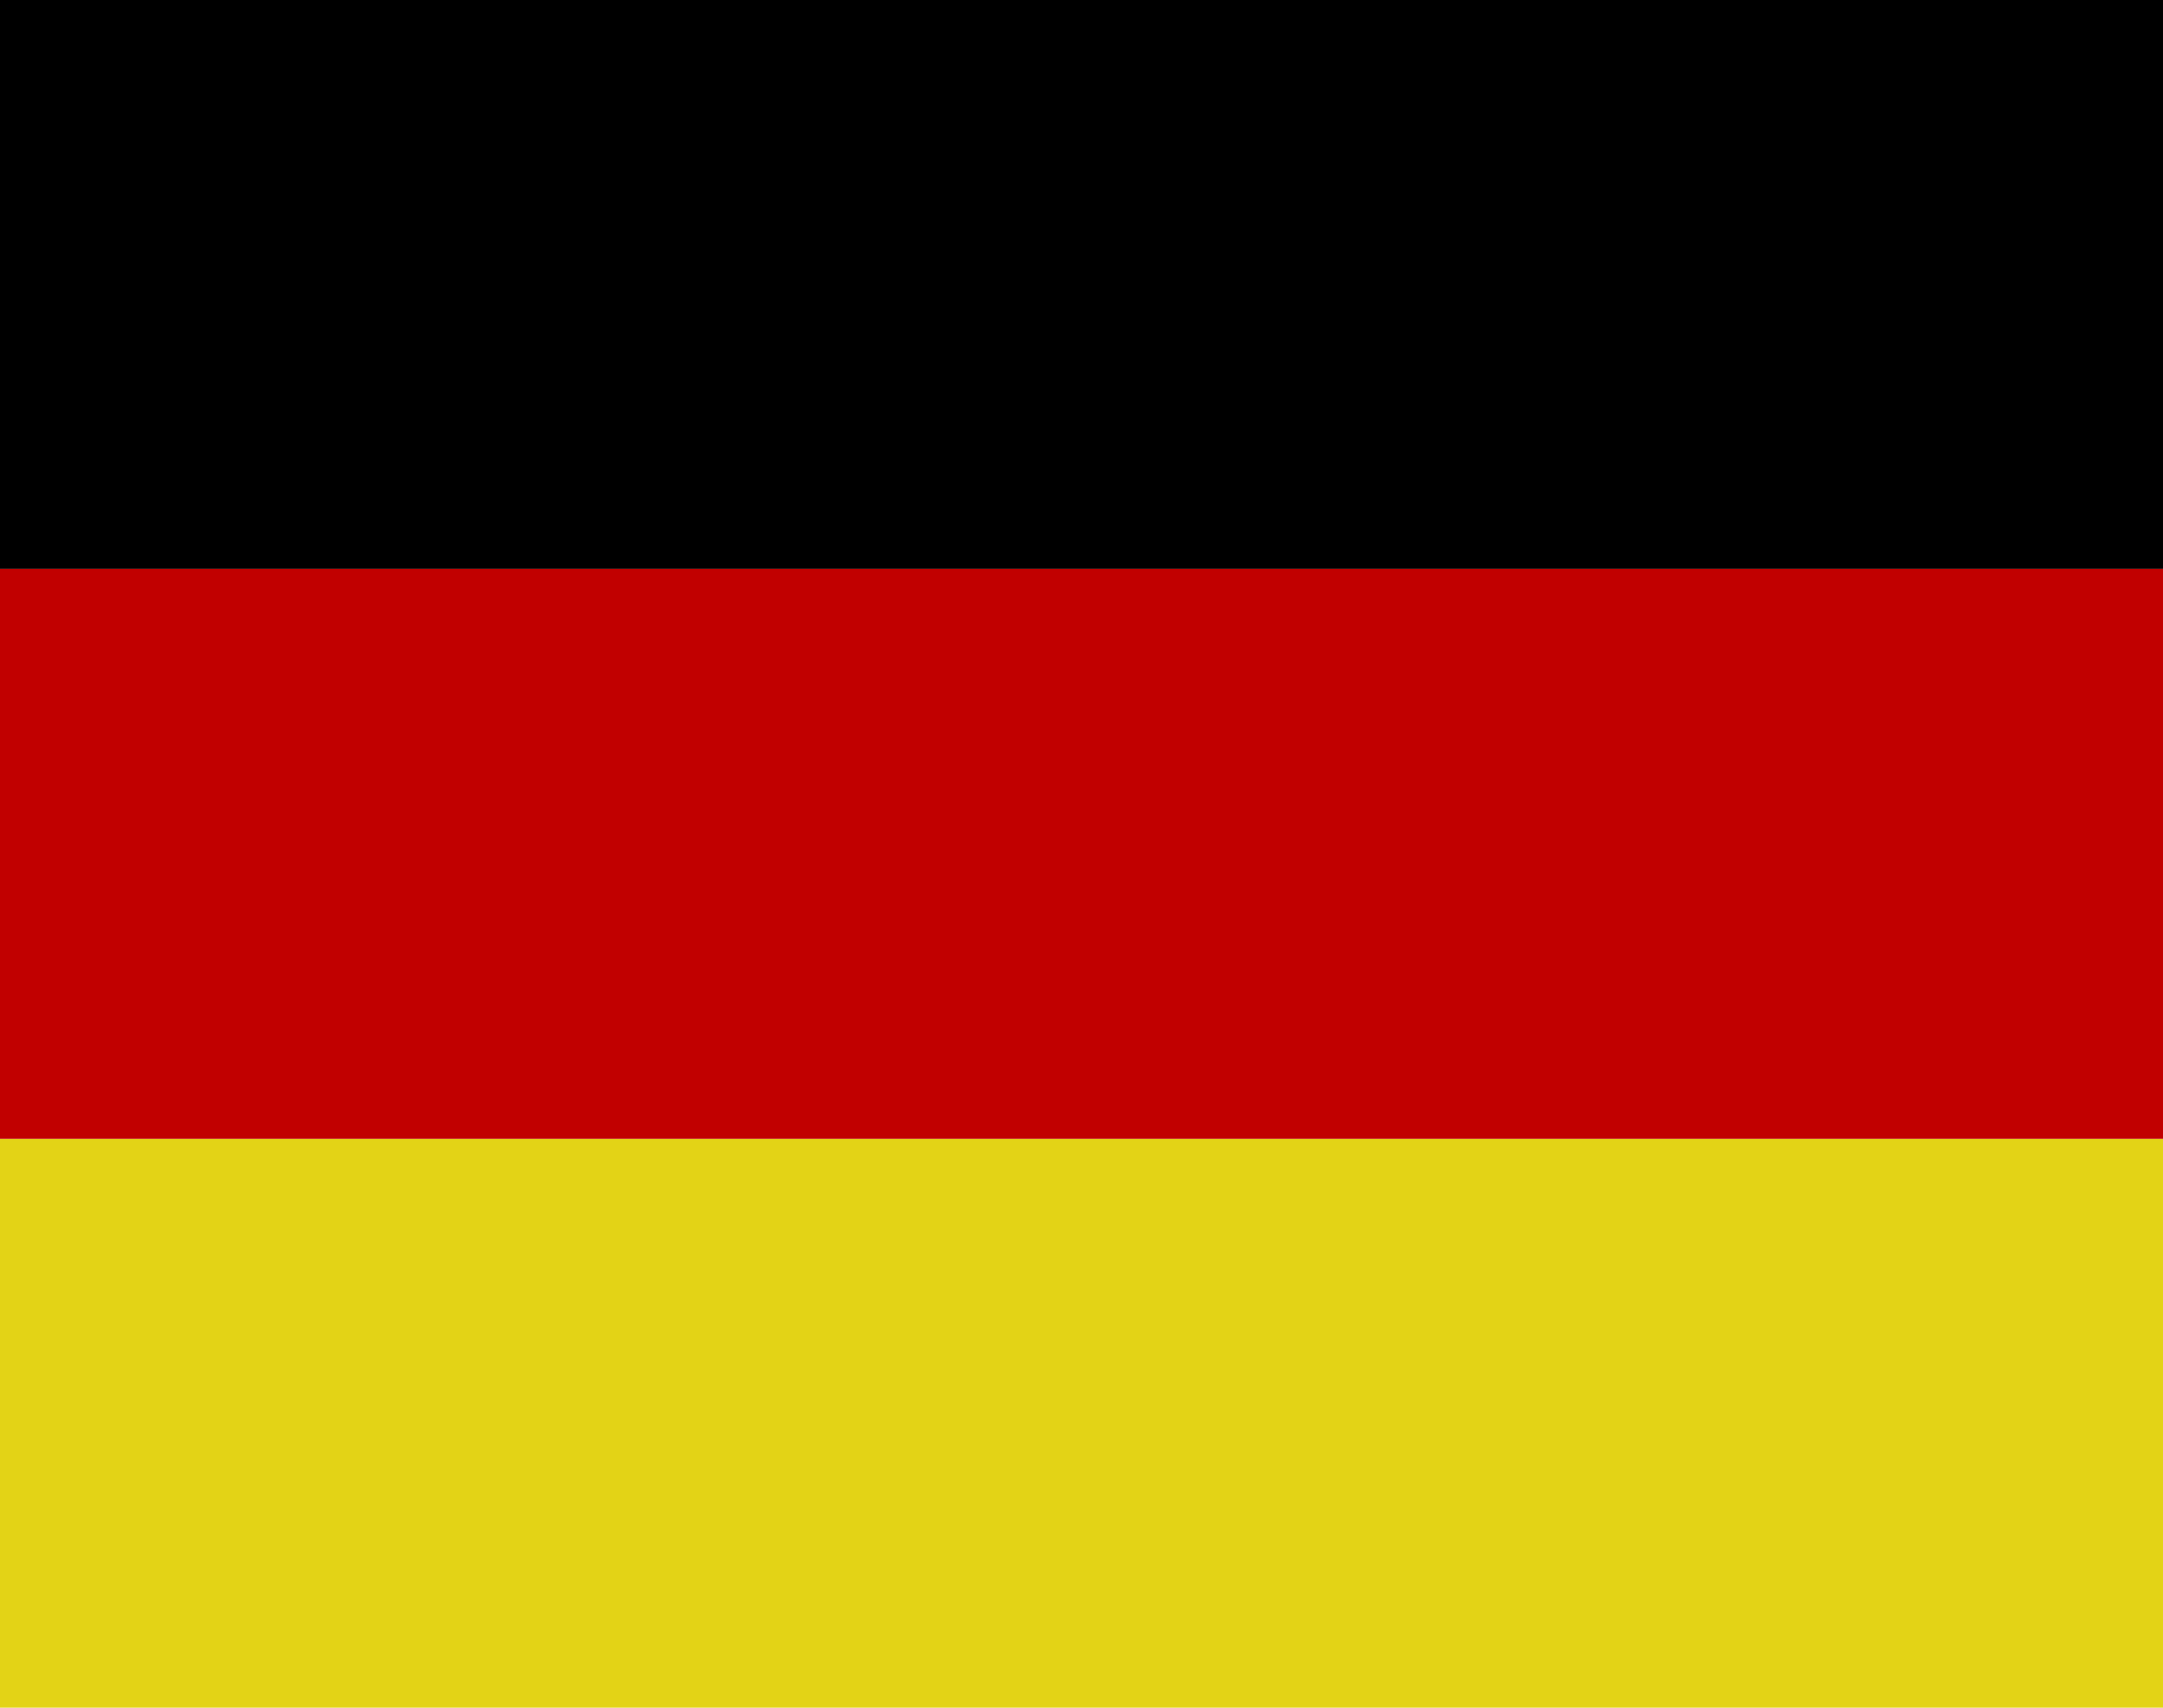
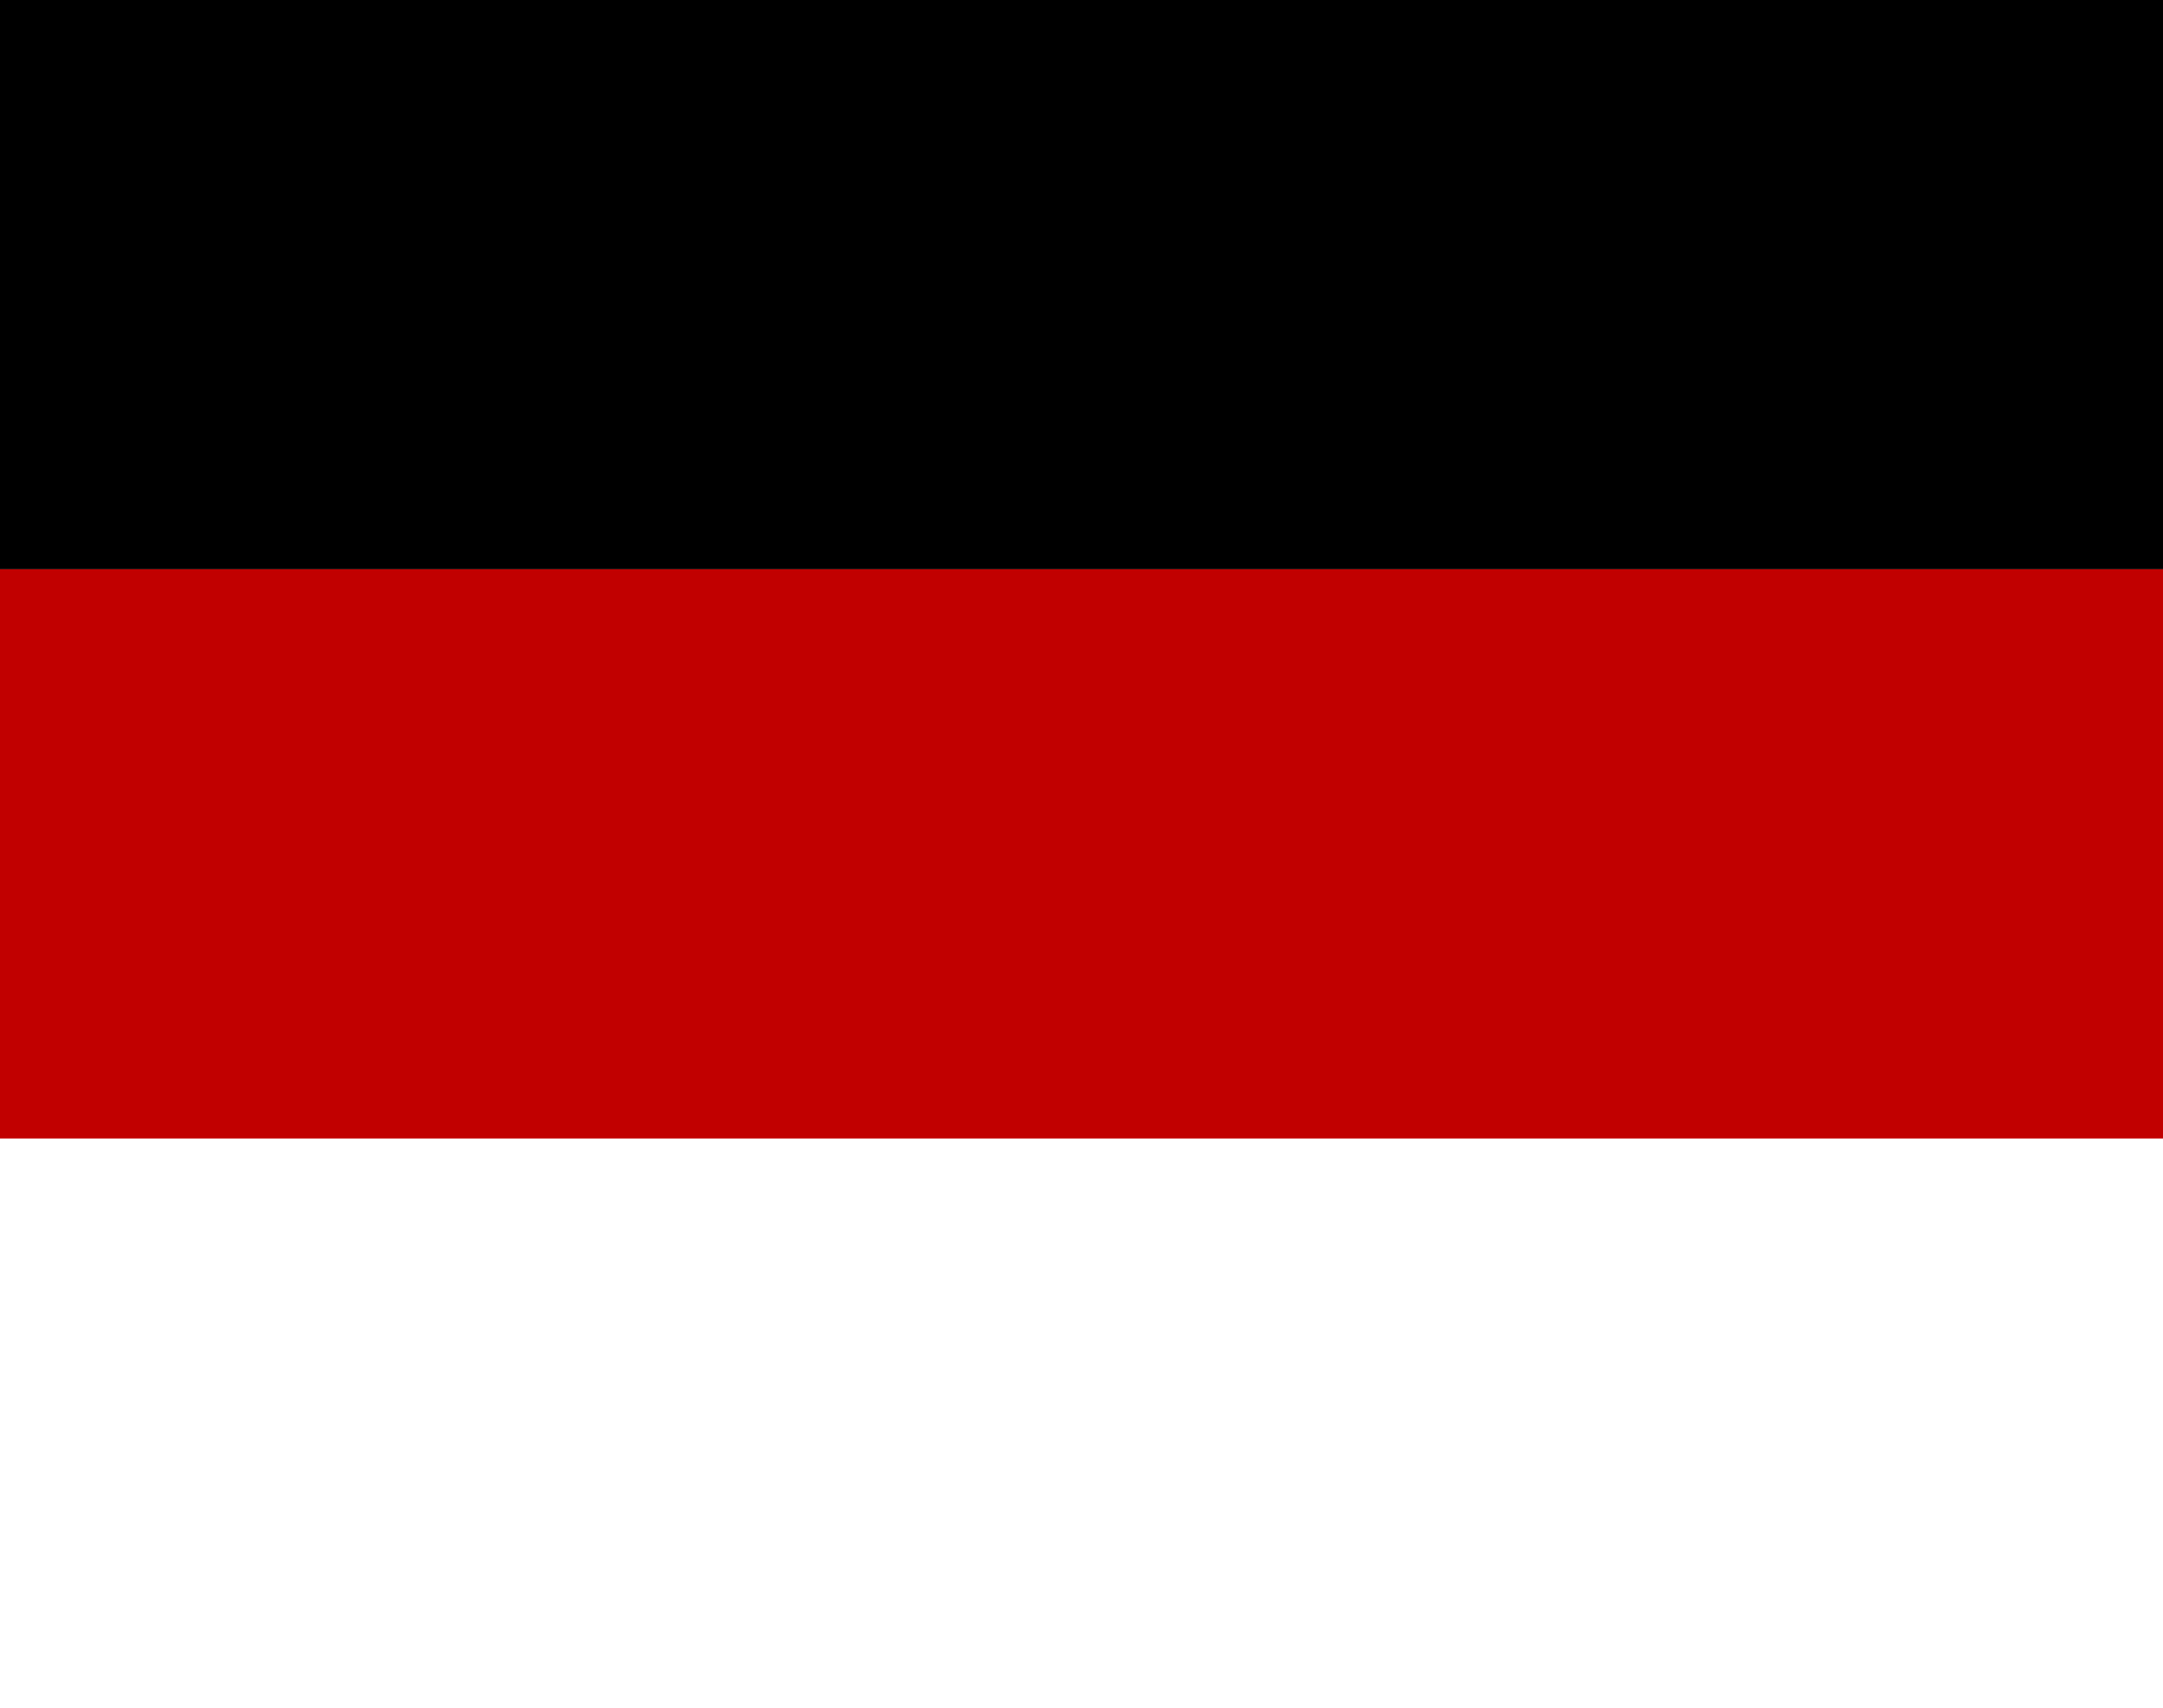
<svg xmlns="http://www.w3.org/2000/svg" width="19" height="15" viewBox="0 0 19 15">
  <g id="Grupo_250" data-name="Grupo 250" transform="translate(-2858 -7570)">
    <rect id="Rectángulo_314" data-name="Rectángulo 314" width="19" height="5" transform="translate(2858 7570)" />
-     <rect id="Rectángulo_315" data-name="Rectángulo 315" width="19" height="5" transform="translate(2858 7580)" fill="#e3d316" />
    <rect id="Rectángulo_316" data-name="Rectángulo 316" width="19" height="5" transform="translate(2858 7575)" fill="#c10000" />
  </g>
</svg>